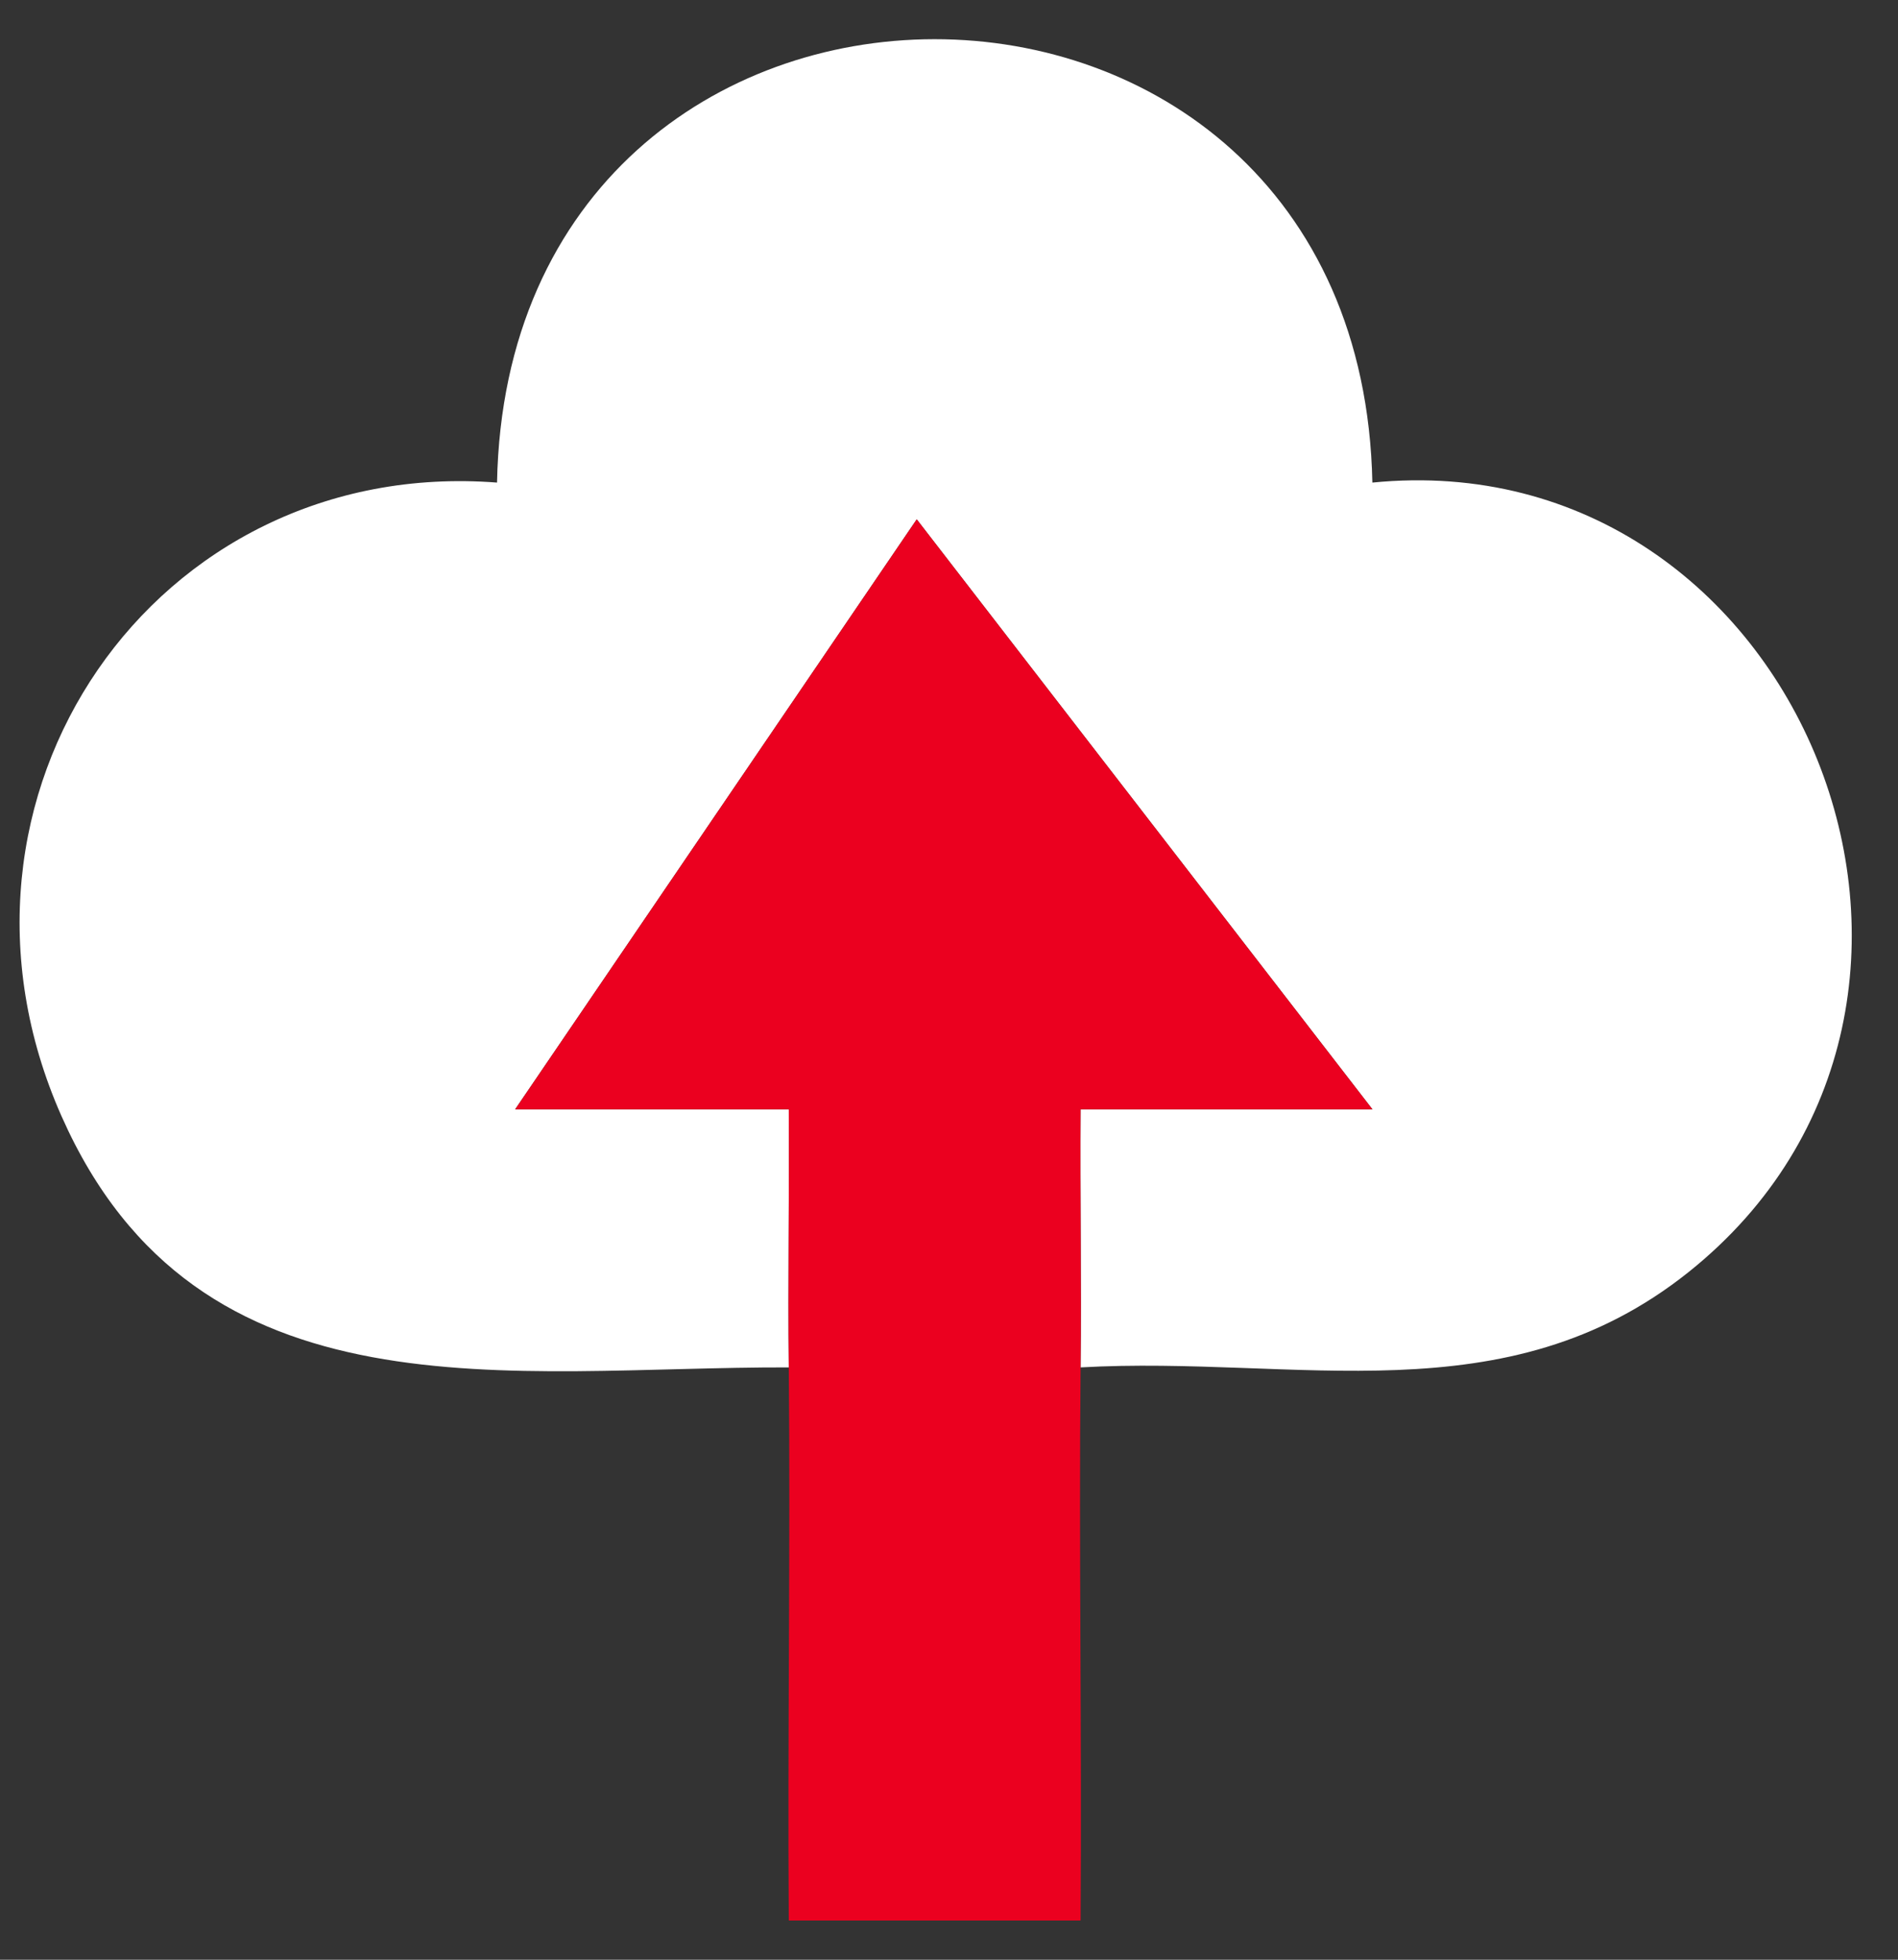
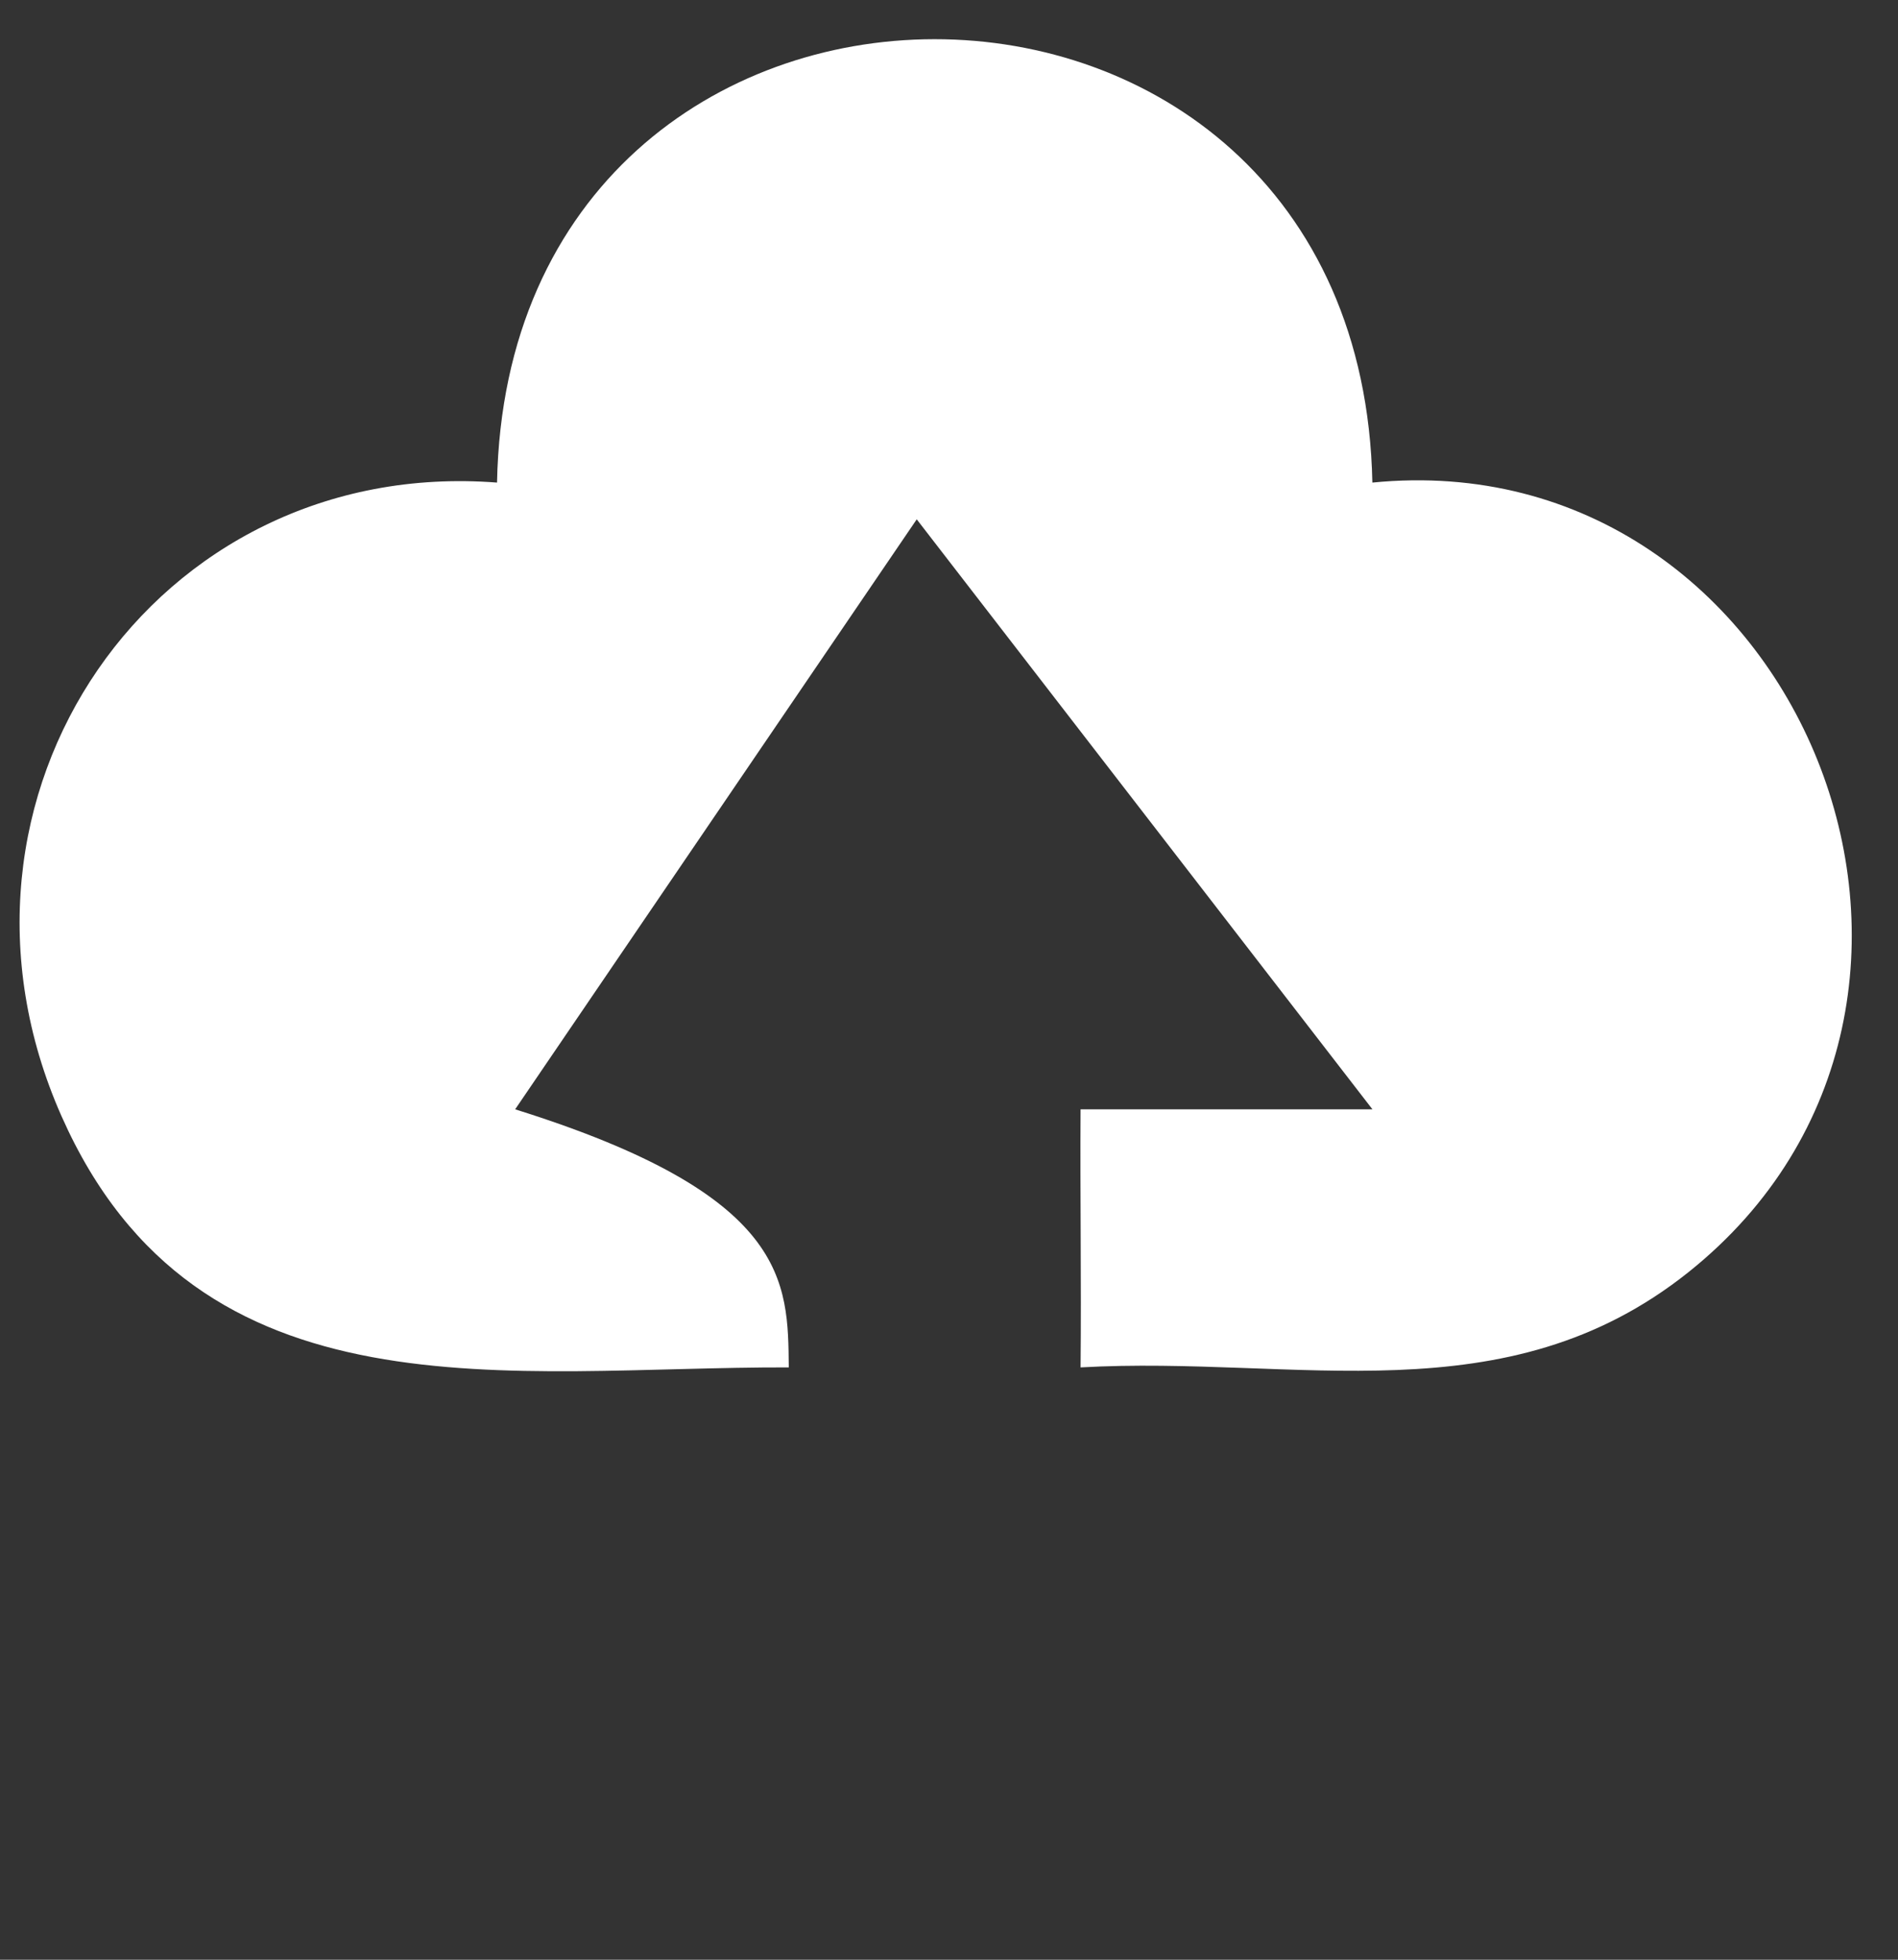
<svg xmlns="http://www.w3.org/2000/svg" width="31" height="32" viewBox="0 0 31 32" fill="none">
  <rect x="0" y="0" width="31" height="32" fill="#333333" stroke="none" />
-   <path d="M12.883 22.328C8.344 22.316 3.237 23.261 1.005 18.226C-1.308 13.011 2.528 7.448 8.118 7.88C8.306 -1.764 22.215 -1.783 22.415 7.88C29.401 7.187 33.096 16.367 27.579 20.772C24.587 23.16 21.19 22.128 17.649 22.328C17.663 20.927 17.64 19.515 17.649 18.114H22.416L14.973 8.48L8.414 18.114H12.883C12.892 19.515 12.869 20.927 12.883 22.328Z" fill="white" />
-   <path d="M12.883 22.328C12.869 20.927 12.892 19.515 12.883 18.114H8.414L14.973 8.48L22.416 18.114H17.649C17.64 19.515 17.663 20.927 17.649 22.328C17.621 25.333 17.67 28.353 17.649 31.36H12.883C12.862 28.353 12.911 25.335 12.883 22.328Z" fill="#EB001F" />
+   <path d="M12.883 22.328C8.344 22.316 3.237 23.261 1.005 18.226C-1.308 13.011 2.528 7.448 8.118 7.88C8.306 -1.764 22.215 -1.783 22.415 7.88C29.401 7.187 33.096 16.367 27.579 20.772C24.587 23.16 21.19 22.128 17.649 22.328C17.663 20.927 17.64 19.515 17.649 18.114H22.416L14.973 8.48L8.414 18.114C12.892 19.515 12.869 20.927 12.883 22.328Z" fill="white" />
</svg>